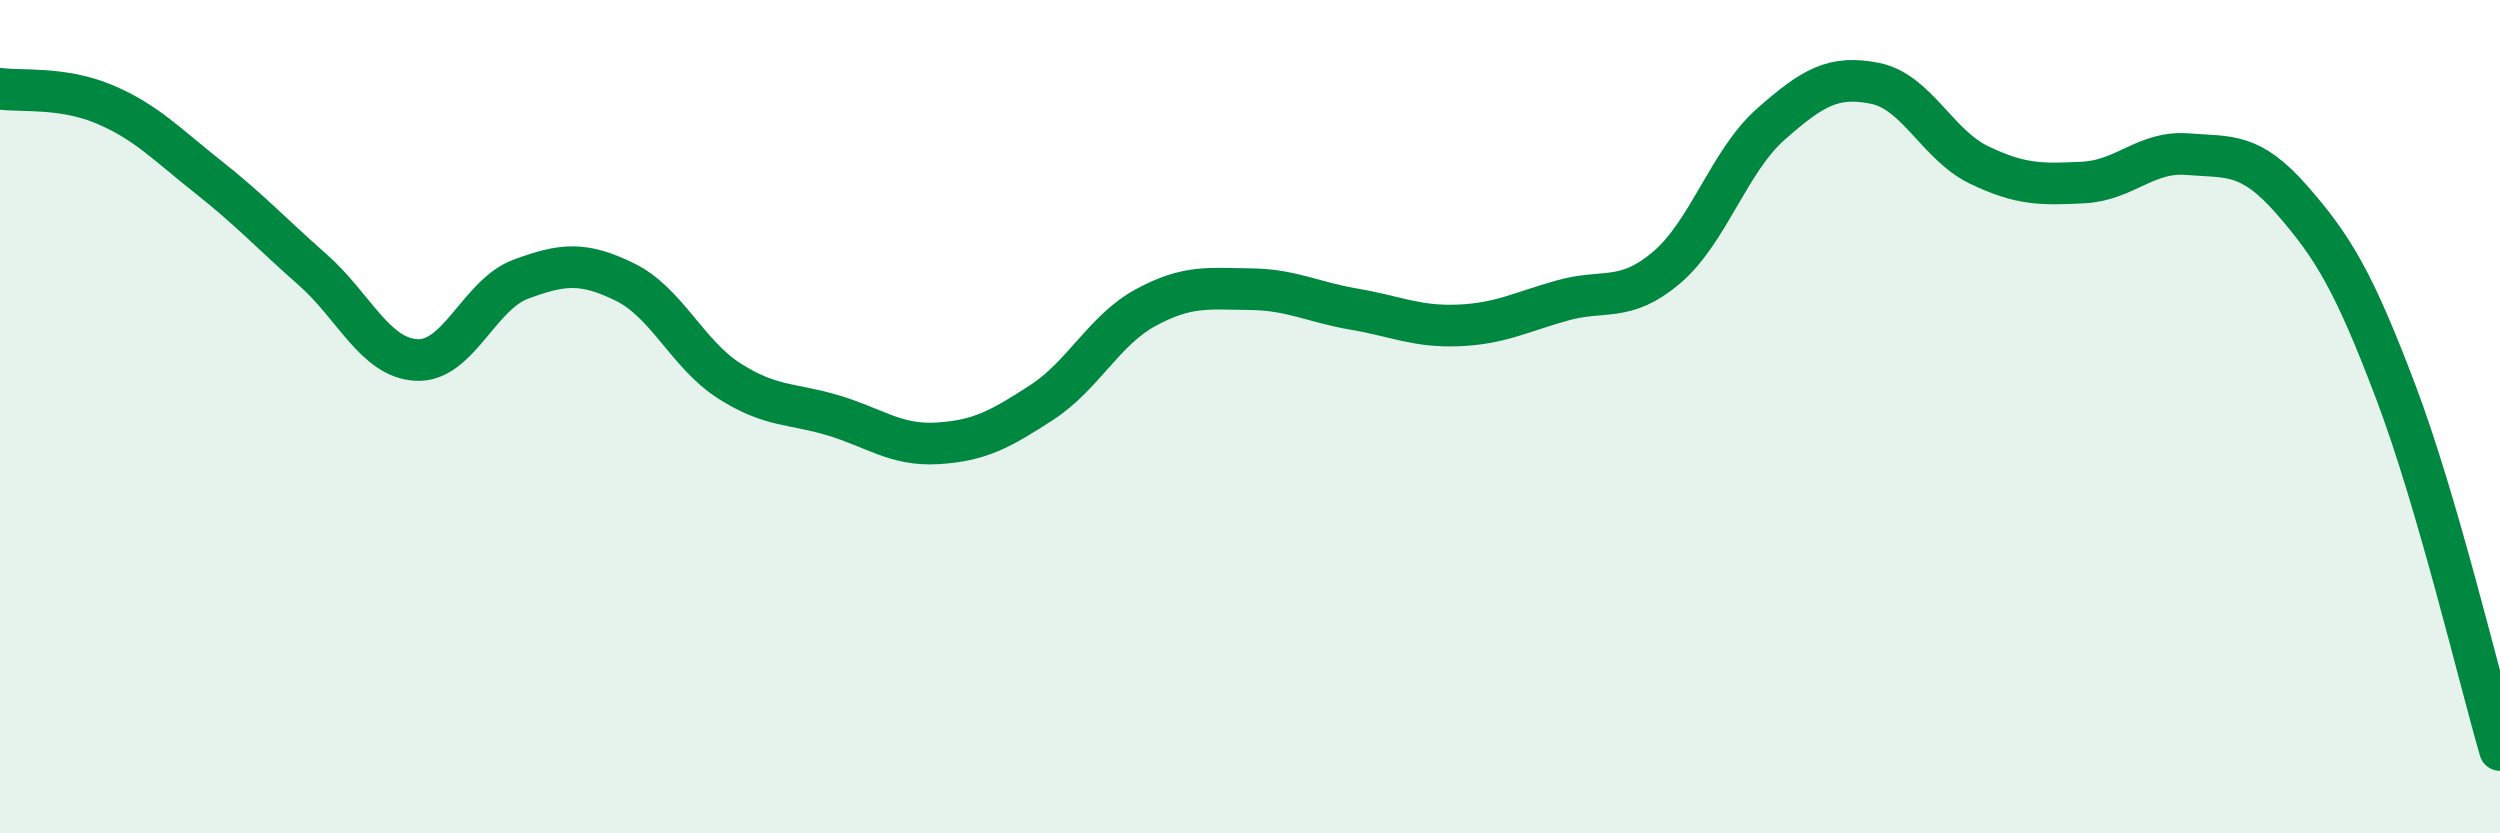
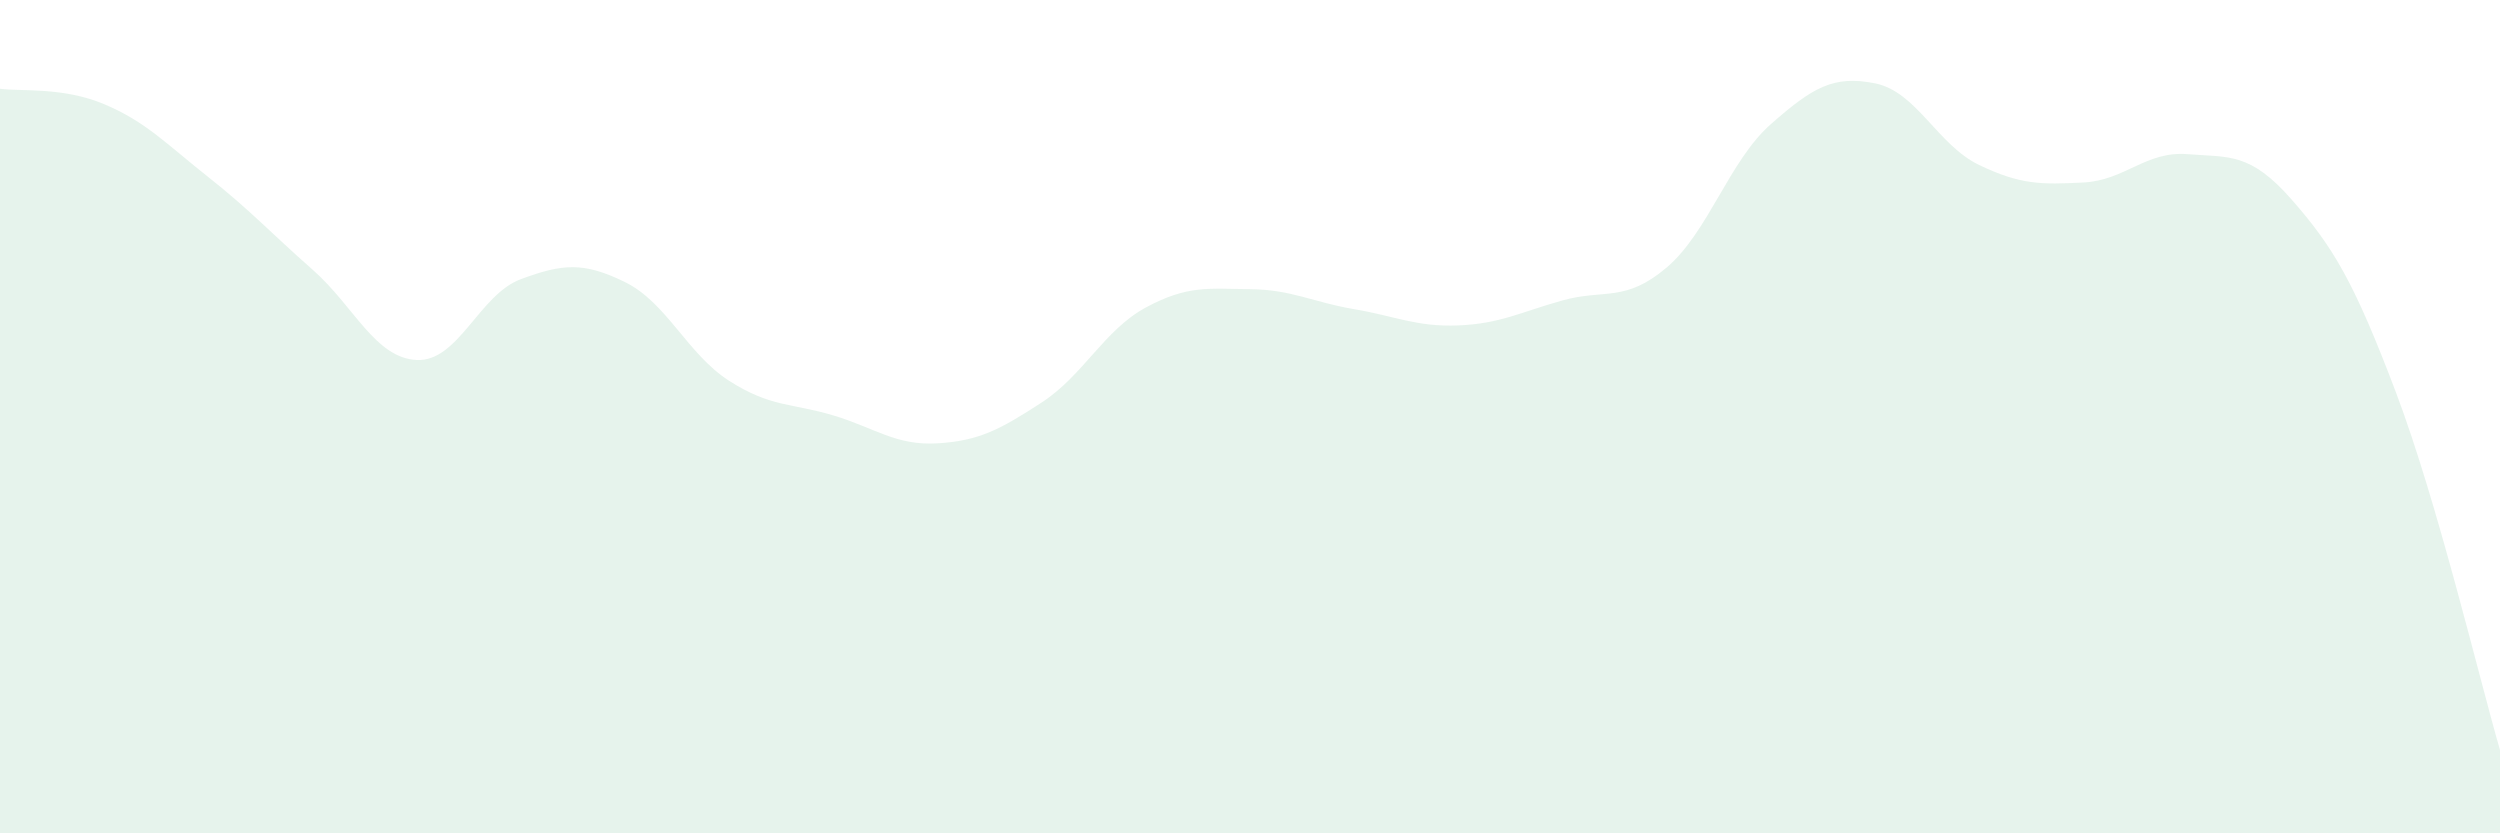
<svg xmlns="http://www.w3.org/2000/svg" width="60" height="20" viewBox="0 0 60 20">
  <path d="M 0,2.13 C 0.5,2.2 1.5,2.08 2.5,2.5 C 3.5,2.92 4,3.46 5,4.25 C 6,5.04 6.5,5.59 7.5,6.47 C 8.5,7.35 9,8.59 10,8.64 C 11,8.69 11.5,7.07 12.5,6.7 C 13.5,6.33 14,6.28 15,6.77 C 16,7.26 16.5,8.5 17.5,9.14 C 18.5,9.78 19,9.67 20,9.97 C 21,10.27 21.5,10.7 22.5,10.64 C 23.5,10.58 24,10.31 25,9.66 C 26,9.01 26.5,7.92 27.5,7.38 C 28.5,6.84 29,6.93 30,6.94 C 31,6.95 31.5,7.25 32.5,7.42 C 33.5,7.59 34,7.85 35,7.81 C 36,7.77 36.5,7.49 37.5,7.21 C 38.5,6.93 39,7.27 40,6.42 C 41,5.57 41.5,3.86 42.5,2.98 C 43.5,2.1 44,1.8 45,2 C 46,2.2 46.5,3.48 47.5,3.96 C 48.5,4.44 49,4.43 50,4.38 C 51,4.33 51.5,3.62 52.5,3.7 C 53.5,3.78 54,3.65 55,4.79 C 56,5.93 56.5,6.77 57.5,9.41 C 58.5,12.05 59.5,16.28 60,18L60 20L0 20Z" fill="#008740" opacity="0.1" stroke-linecap="round" stroke-linejoin="round" />
-   <path d="M 0,2.13 C 0.5,2.2 1.5,2.08 2.5,2.5 C 3.5,2.92 4,3.46 5,4.25 C 6,5.04 6.5,5.59 7.5,6.47 C 8.5,7.35 9,8.59 10,8.64 C 11,8.69 11.5,7.07 12.5,6.7 C 13.5,6.33 14,6.28 15,6.77 C 16,7.26 16.5,8.5 17.5,9.14 C 18.5,9.78 19,9.67 20,9.97 C 21,10.27 21.5,10.7 22.5,10.64 C 23.5,10.58 24,10.31 25,9.66 C 26,9.01 26.5,7.92 27.5,7.38 C 28.5,6.84 29,6.93 30,6.94 C 31,6.95 31.5,7.25 32.5,7.42 C 33.5,7.59 34,7.85 35,7.81 C 36,7.77 36.5,7.49 37.5,7.21 C 38.5,6.93 39,7.27 40,6.42 C 41,5.57 41.5,3.86 42.5,2.98 C 43.5,2.1 44,1.8 45,2 C 46,2.2 46.5,3.48 47.5,3.96 C 48.5,4.44 49,4.43 50,4.38 C 51,4.33 51.5,3.62 52.5,3.7 C 53.5,3.78 54,3.65 55,4.79 C 56,5.93 56.5,6.77 57.5,9.41 C 58.5,12.05 59.5,16.28 60,18" stroke="#008740" stroke-width="1" fill="none" stroke-linecap="round" stroke-linejoin="round" />
</svg>